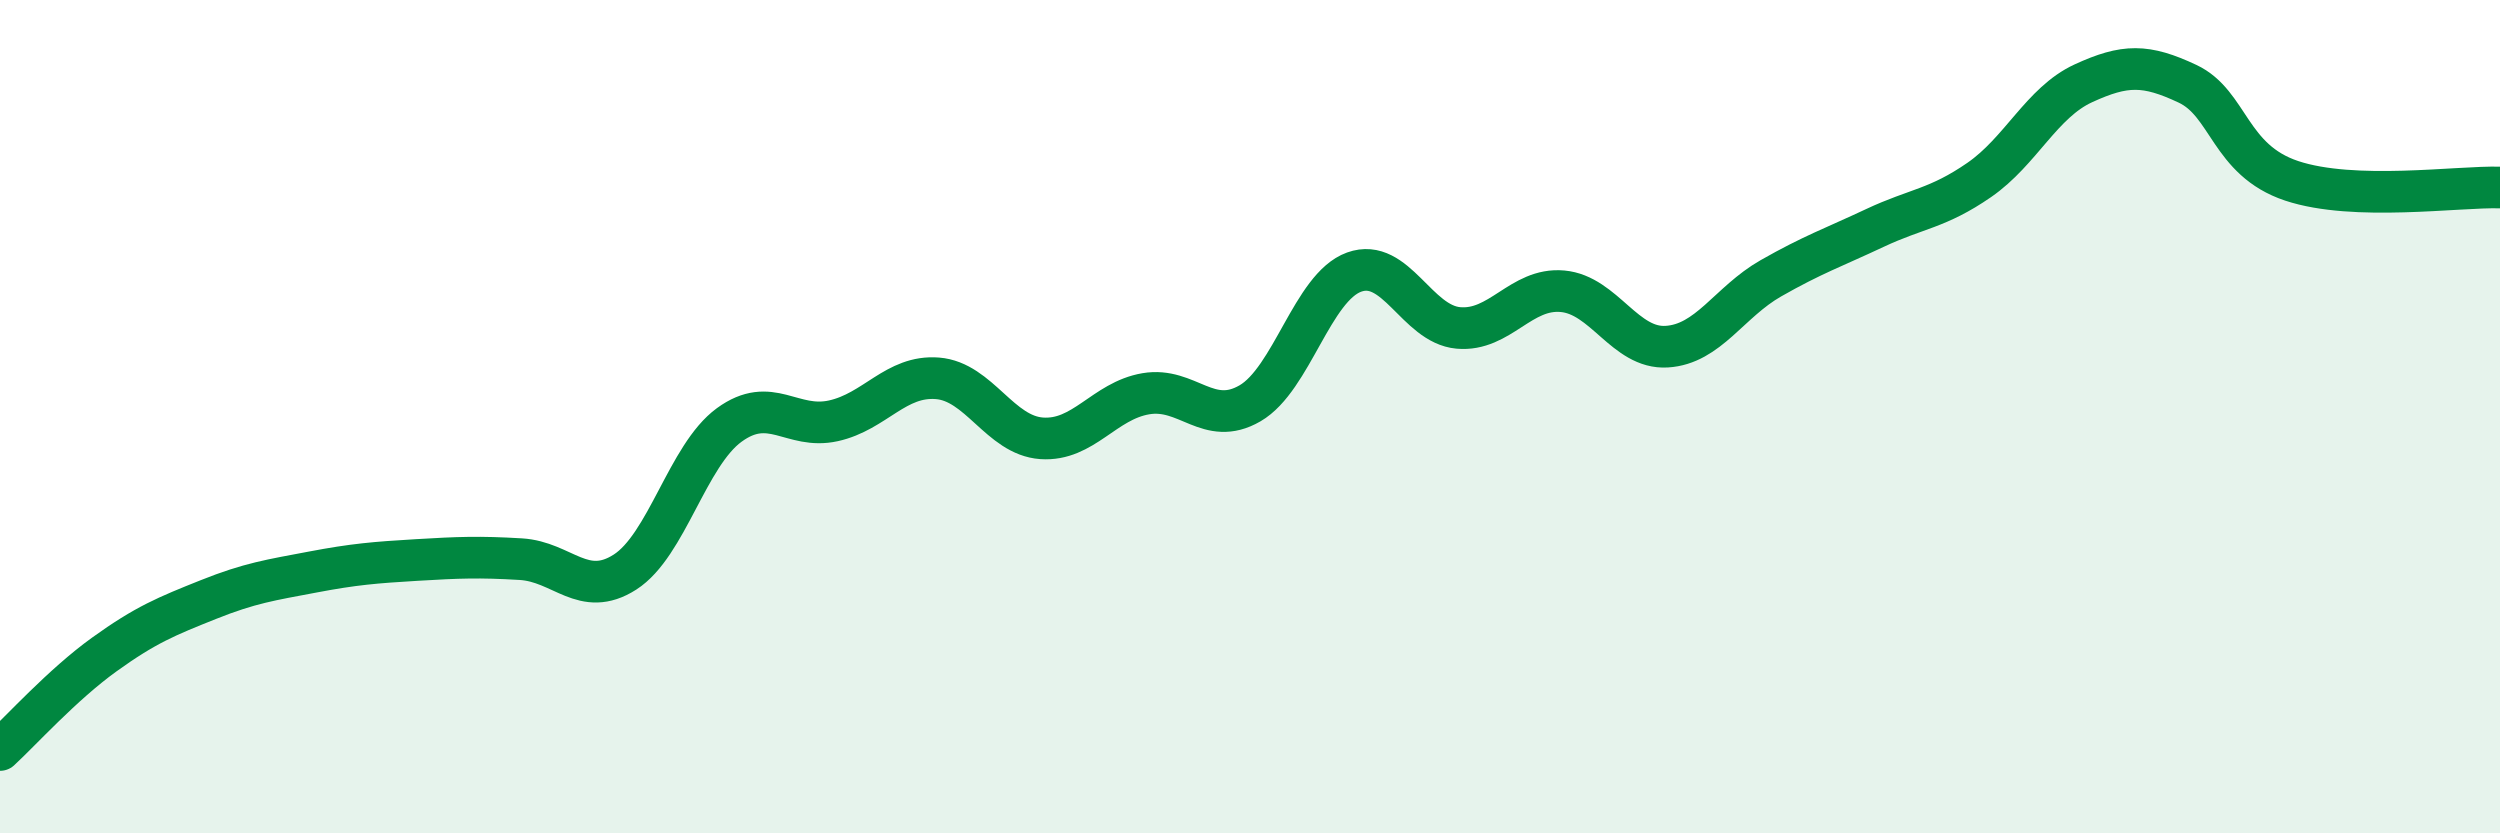
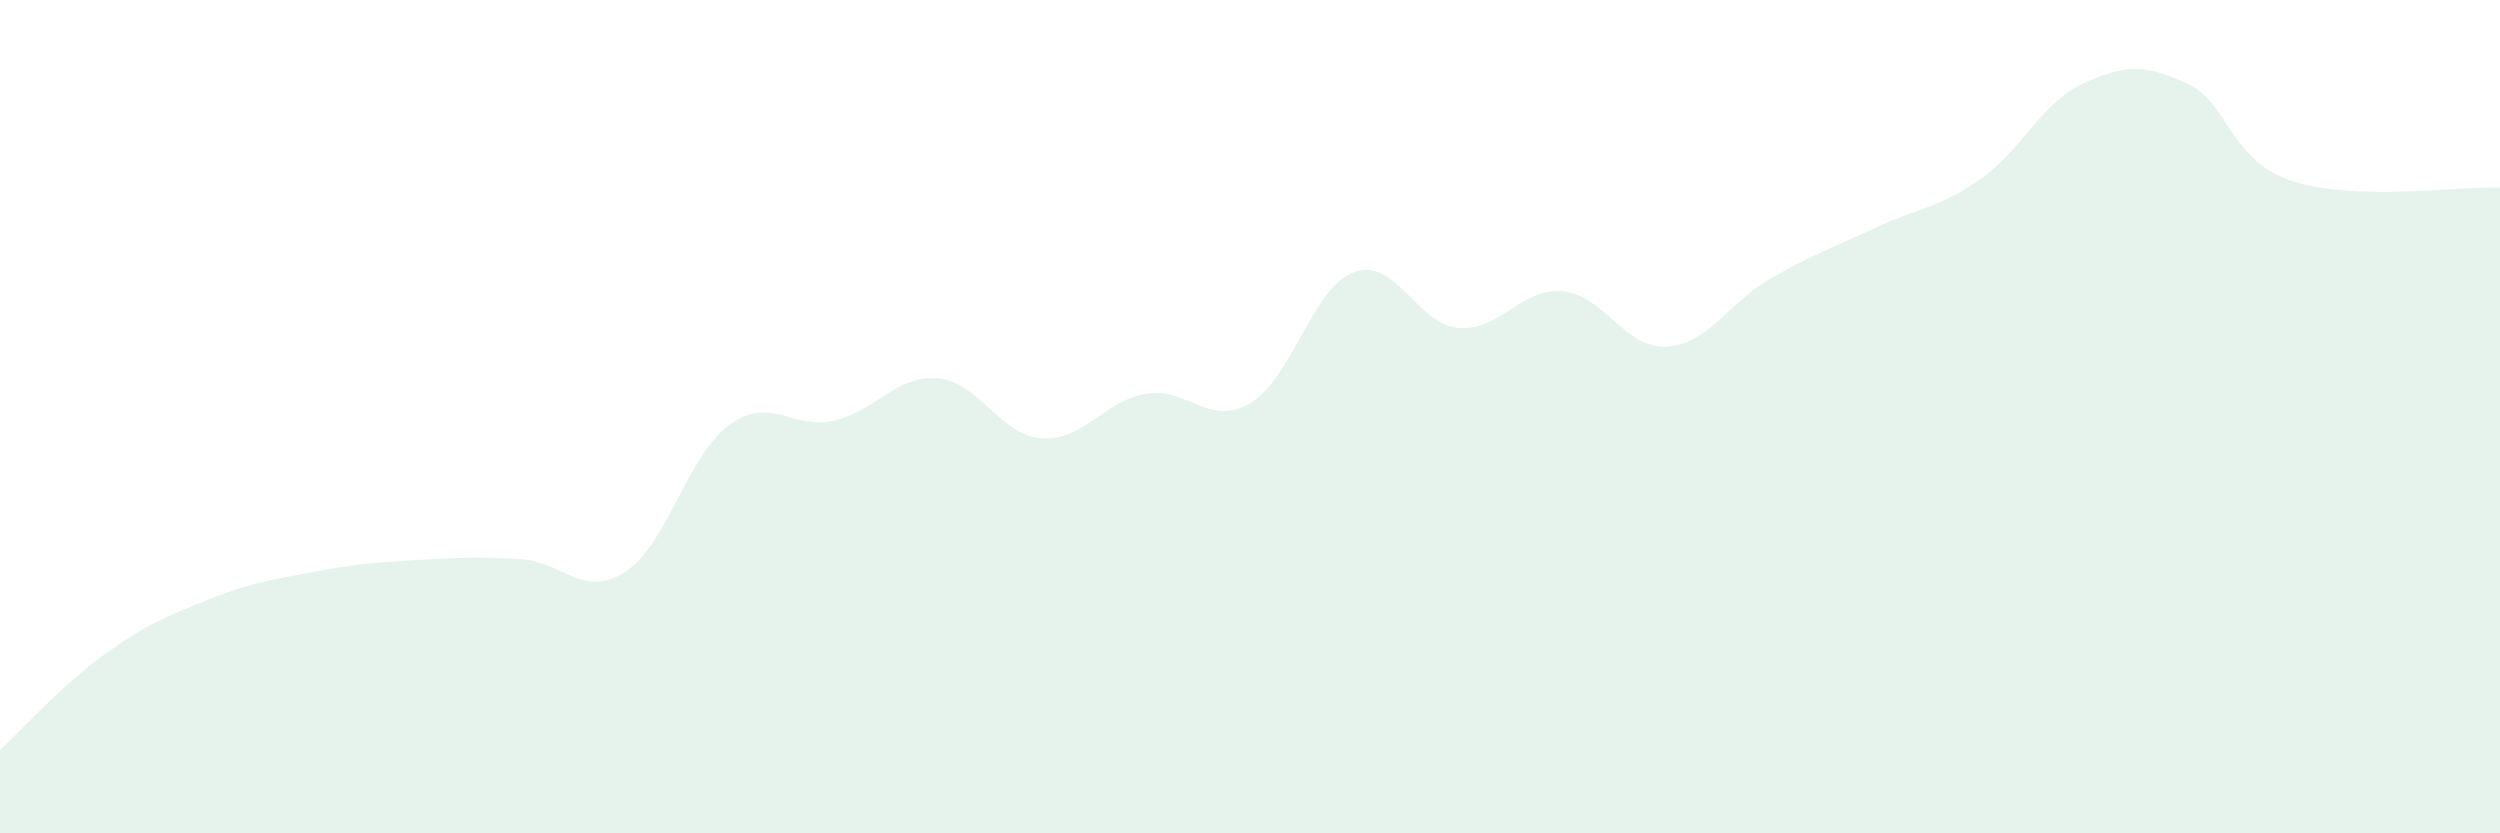
<svg xmlns="http://www.w3.org/2000/svg" width="60" height="20" viewBox="0 0 60 20">
  <path d="M 0,18 C 0.5,17.54 1.5,16.43 2.5,15.71 C 3.5,14.99 4,14.79 5,14.39 C 6,13.99 6.5,13.92 7.5,13.73 C 8.5,13.54 9,13.5 10,13.44 C 11,13.38 11.5,13.36 12.5,13.42 C 13.5,13.48 14,14.37 15,13.73 C 16,13.09 16.5,10.93 17.5,10.2 C 18.5,9.47 19,10.32 20,10.1 C 21,9.88 21.5,9 22.5,9.08 C 23.5,9.16 24,10.45 25,10.52 C 26,10.59 26.5,9.62 27.5,9.45 C 28.5,9.28 29,10.26 30,9.68 C 31,9.1 31.5,6.89 32.5,6.53 C 33.5,6.17 34,7.78 35,7.87 C 36,7.96 36.5,6.9 37.5,6.99 C 38.5,7.08 39,8.38 40,8.32 C 41,8.26 41.5,7.25 42.5,6.68 C 43.5,6.11 44,5.94 45,5.47 C 46,5 46.5,5.01 47.5,4.32 C 48.5,3.63 49,2.46 50,2 C 51,1.54 51.5,1.54 52.5,2.01 C 53.5,2.48 53.5,3.84 55,4.34 C 56.5,4.84 59,4.47 60,4.5L60 20L0 20Z" fill="#008740" opacity="0.1" stroke-linecap="round" stroke-linejoin="round" />
-   <path d="M 0,18 C 0.5,17.54 1.5,16.43 2.5,15.71 C 3.5,14.99 4,14.79 5,14.39 C 6,13.99 6.5,13.92 7.5,13.73 C 8.5,13.54 9,13.5 10,13.44 C 11,13.38 11.5,13.36 12.5,13.42 C 13.5,13.48 14,14.37 15,13.73 C 16,13.09 16.5,10.93 17.5,10.2 C 18.5,9.47 19,10.32 20,10.1 C 21,9.88 21.5,9 22.5,9.08 C 23.5,9.16 24,10.45 25,10.52 C 26,10.59 26.5,9.62 27.5,9.45 C 28.5,9.28 29,10.26 30,9.68 C 31,9.1 31.5,6.89 32.5,6.53 C 33.5,6.17 34,7.78 35,7.87 C 36,7.96 36.5,6.9 37.5,6.99 C 38.5,7.08 39,8.38 40,8.32 C 41,8.26 41.5,7.25 42.5,6.68 C 43.5,6.11 44,5.94 45,5.47 C 46,5 46.5,5.01 47.5,4.32 C 48.5,3.63 49,2.46 50,2 C 51,1.54 51.5,1.54 52.5,2.01 C 53.5,2.48 53.5,3.84 55,4.34 C 56.5,4.84 59,4.47 60,4.5" stroke="#008740" stroke-width="1" fill="none" stroke-linecap="round" stroke-linejoin="round" />
</svg>